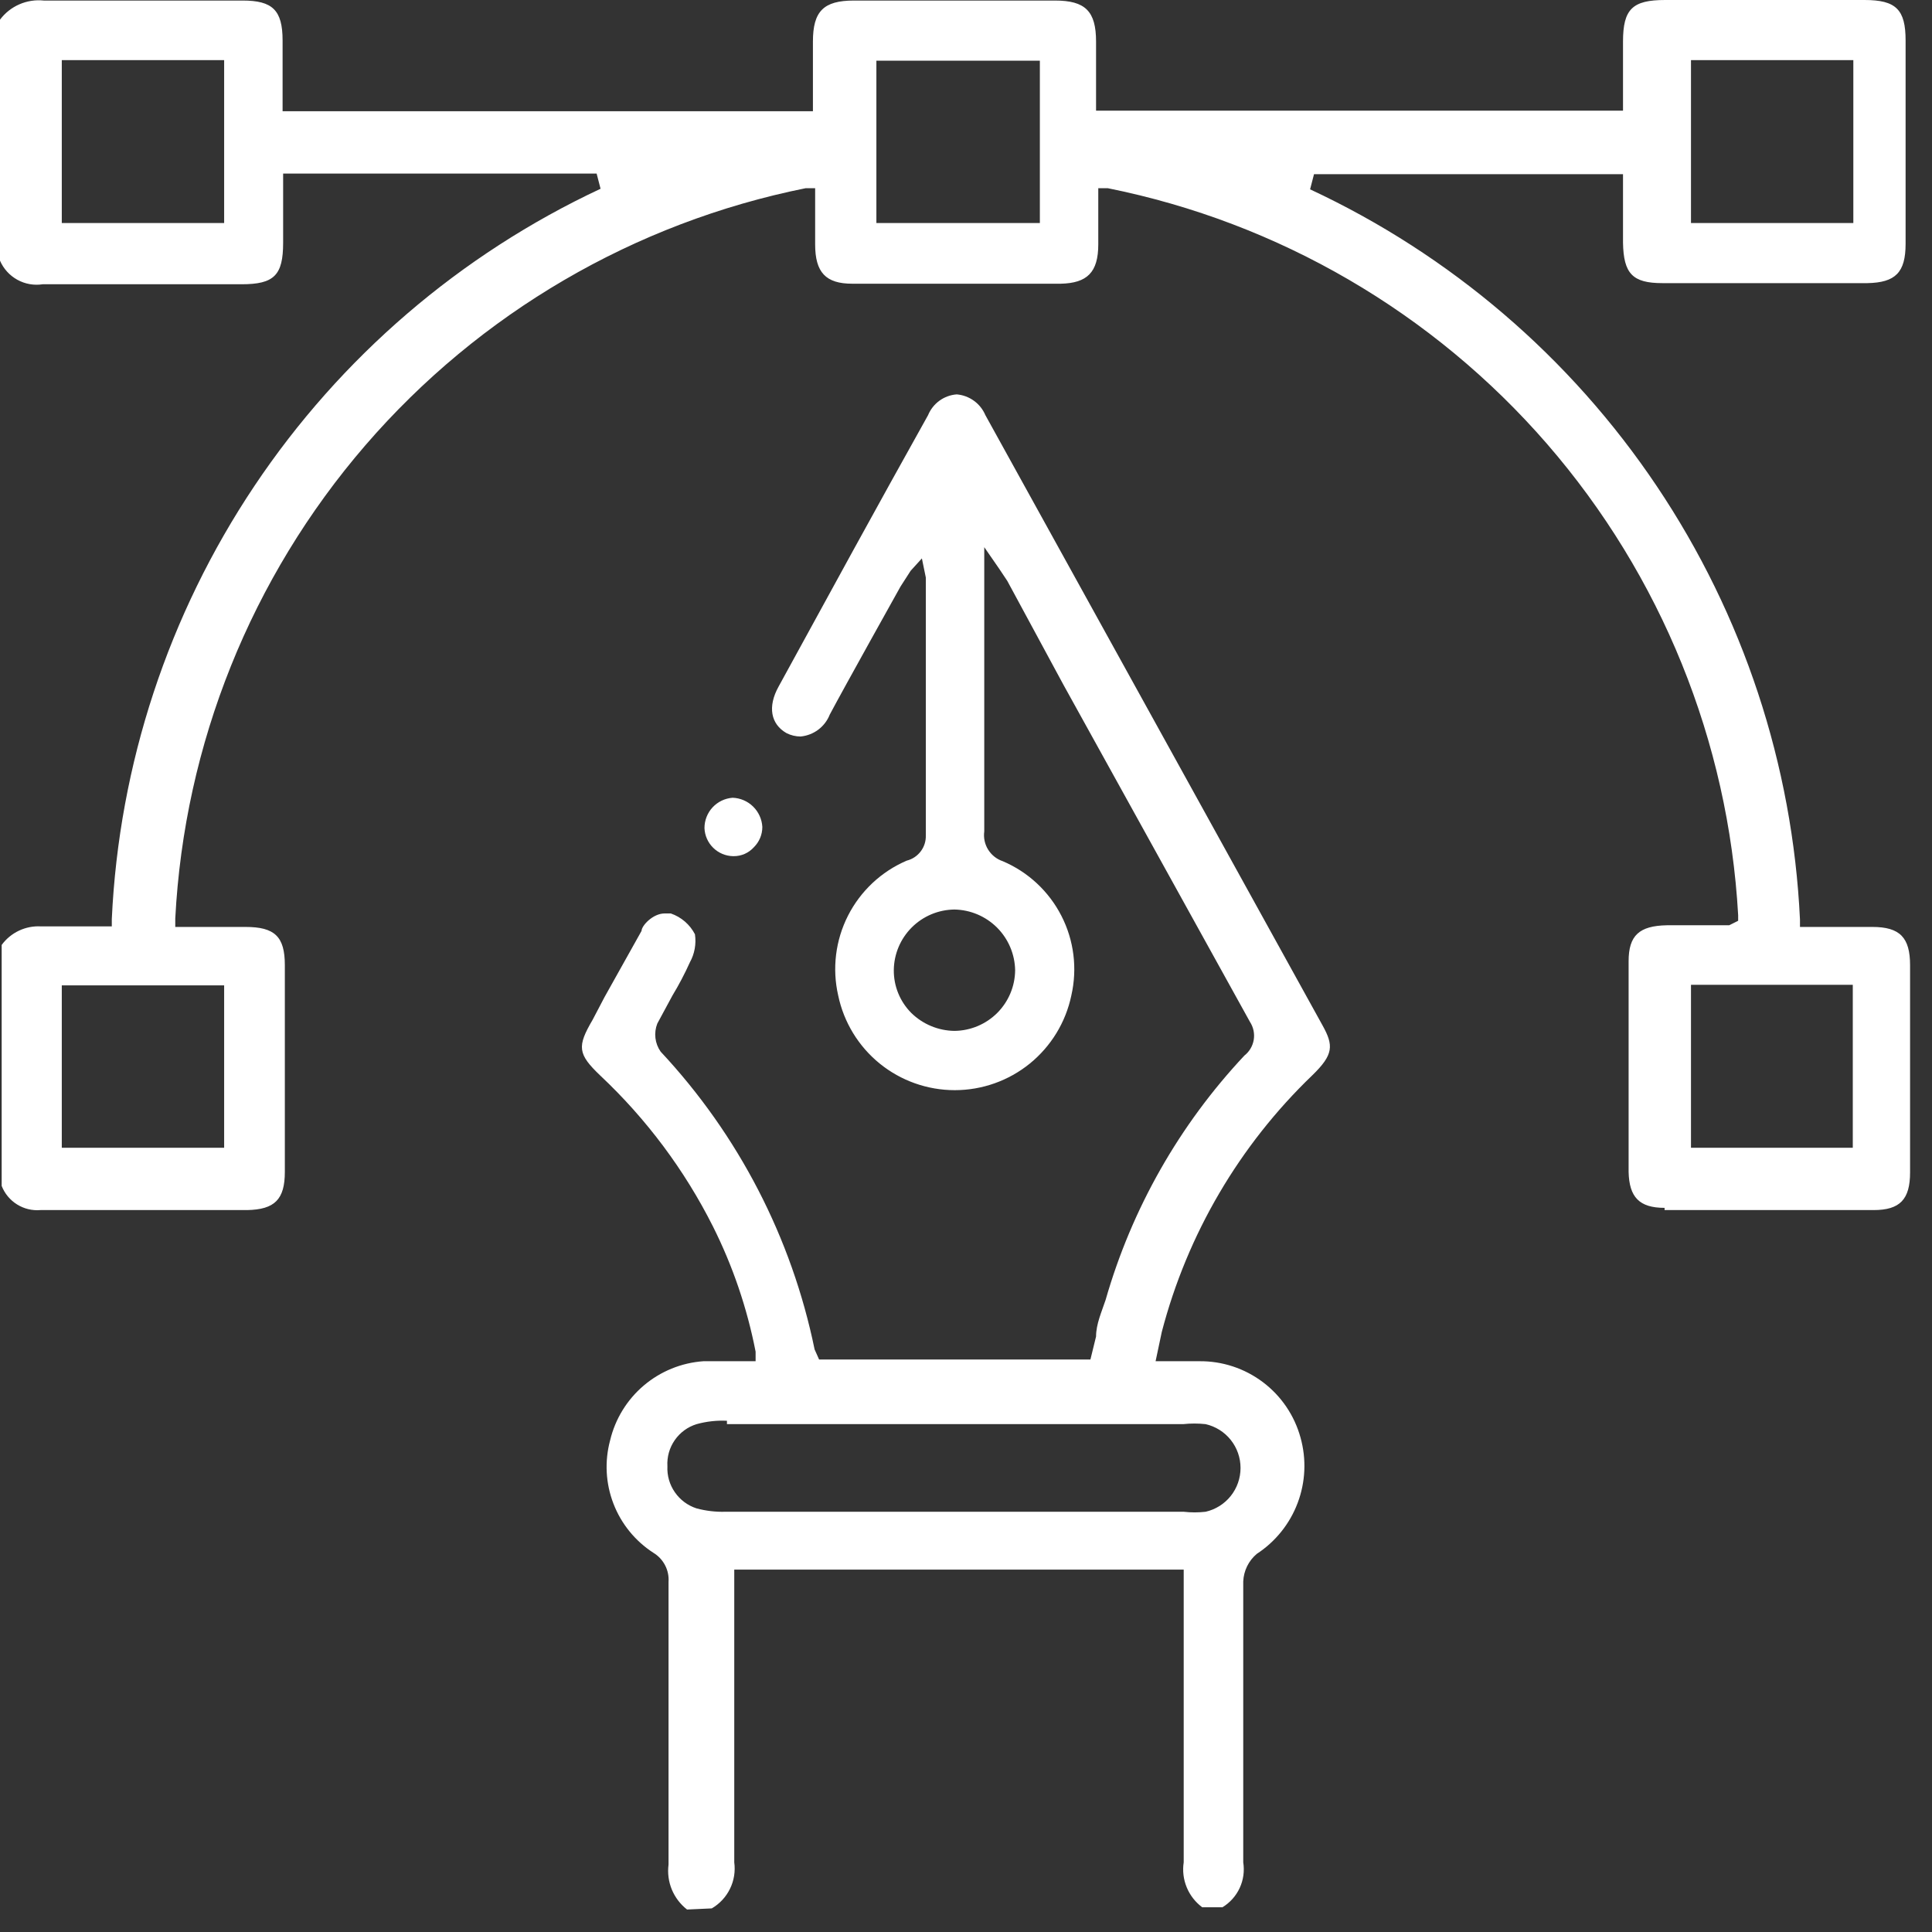
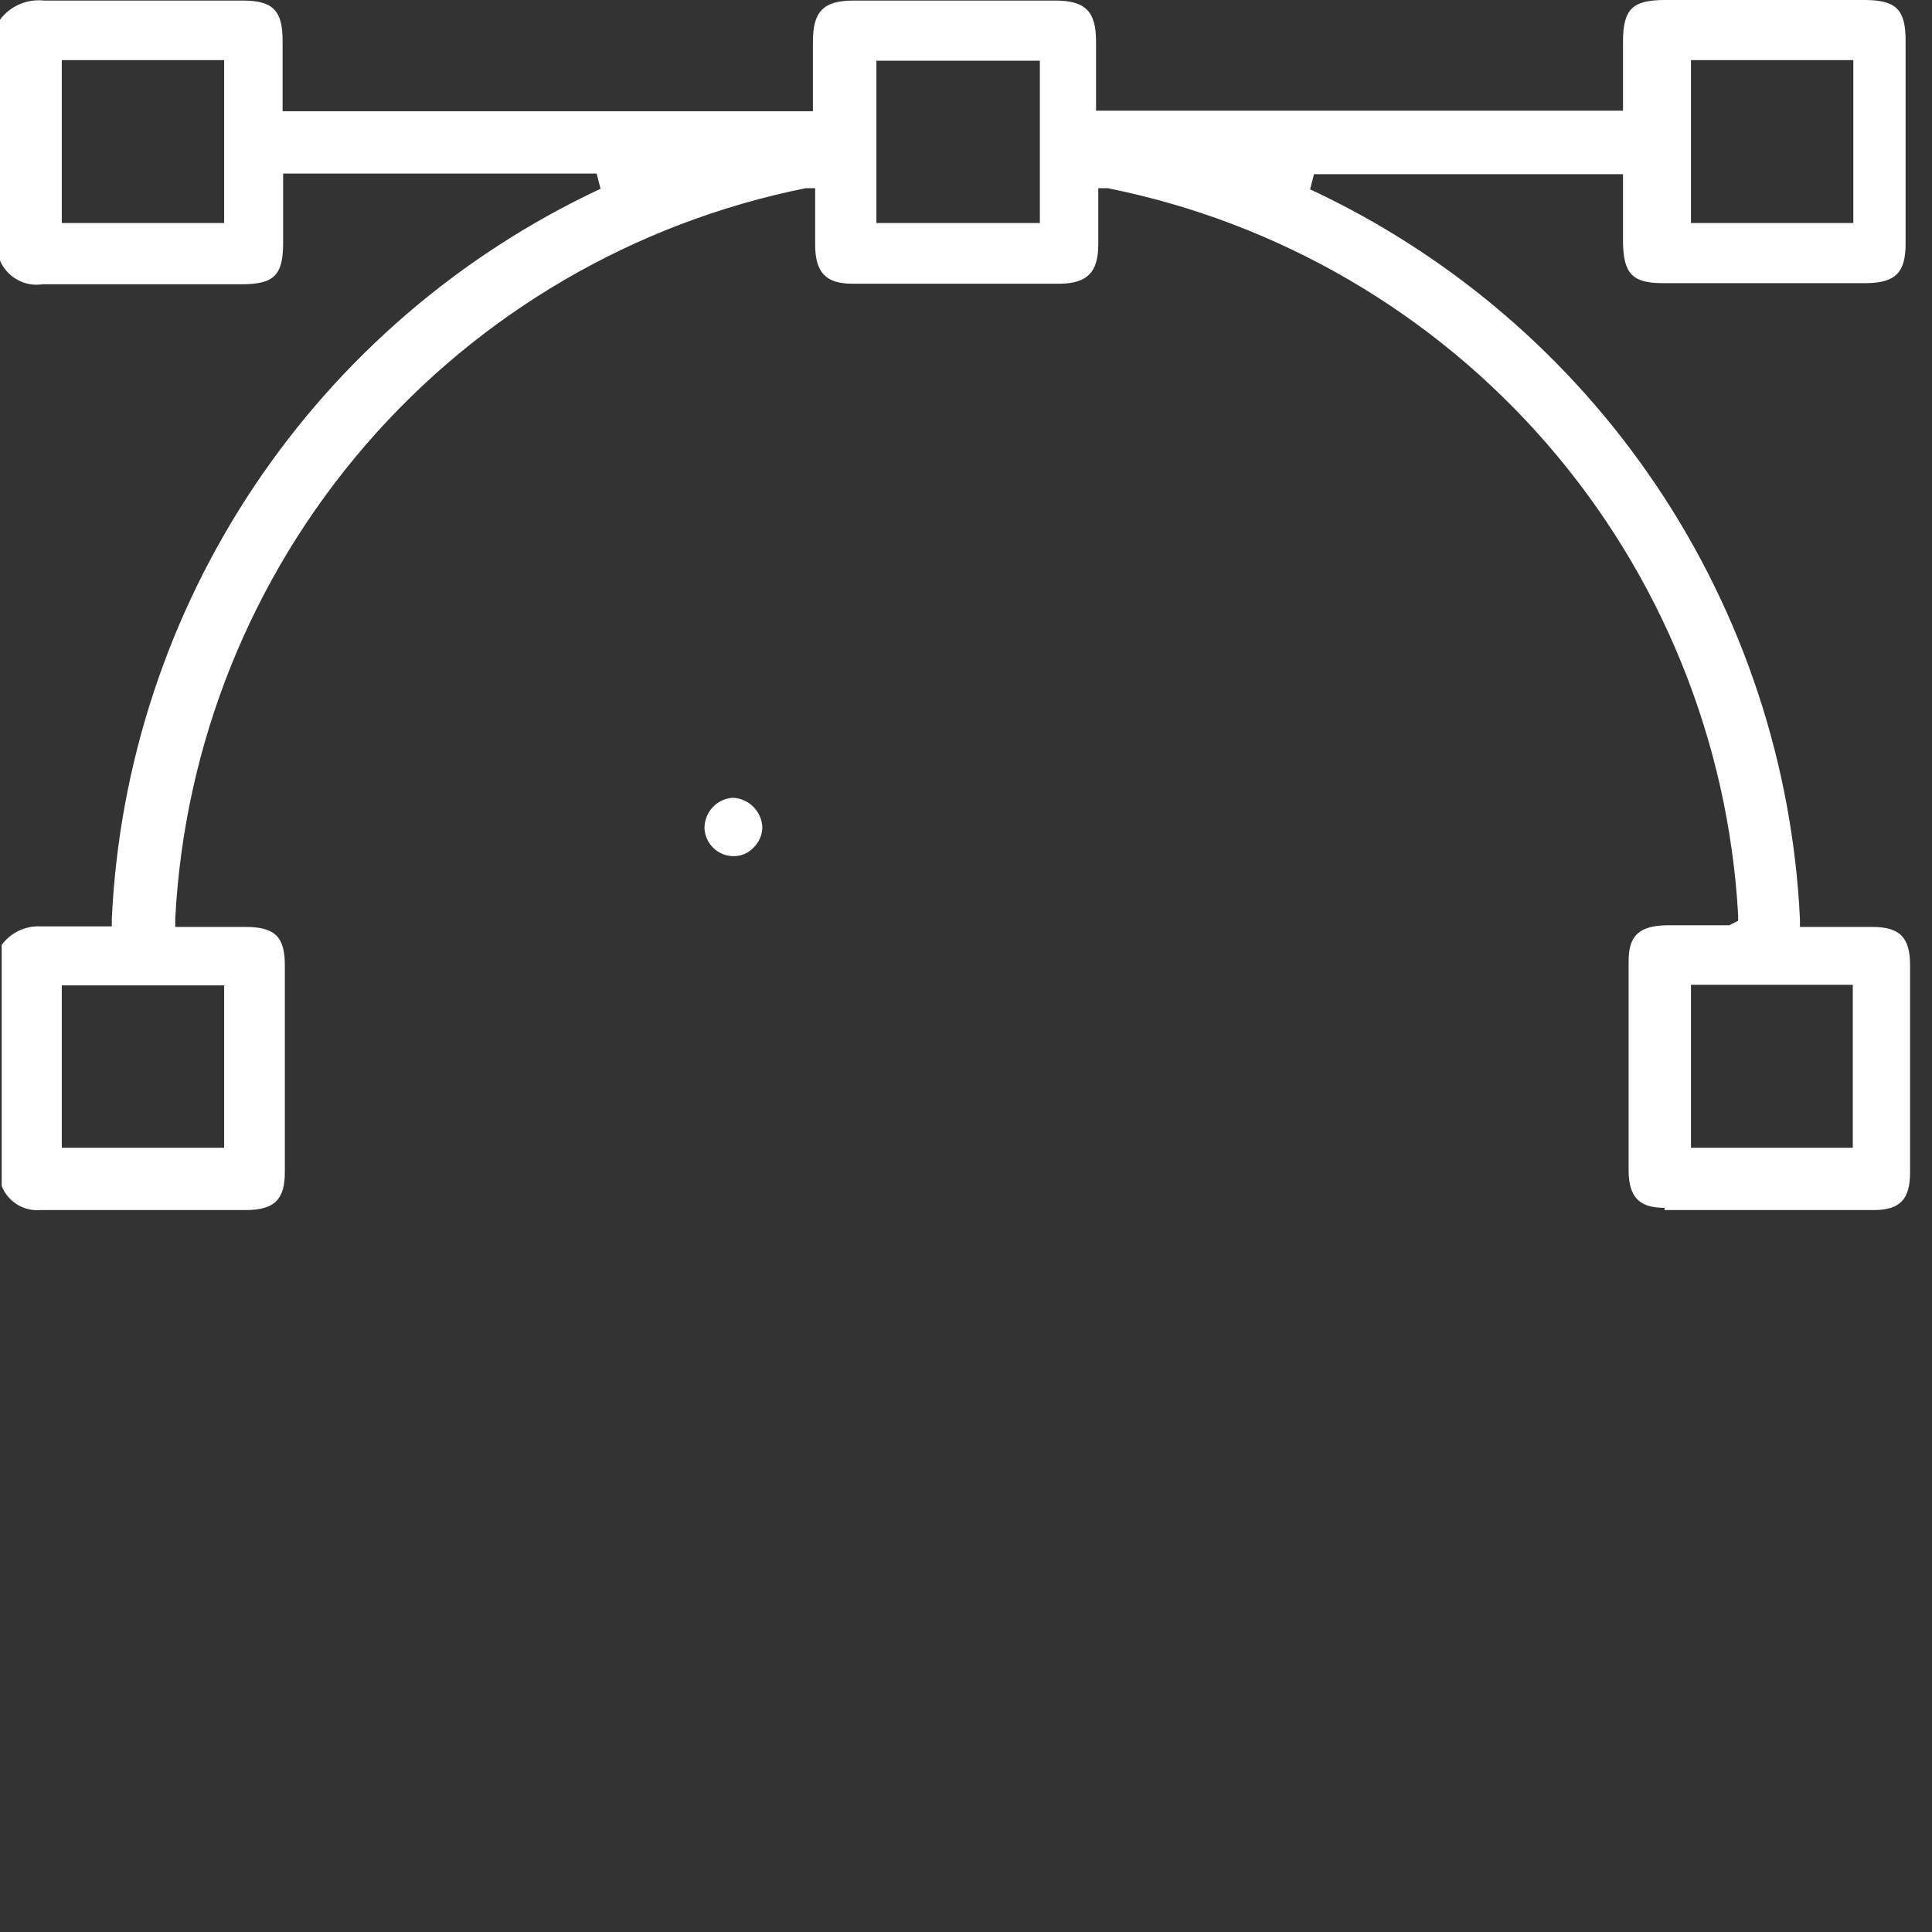
<svg xmlns="http://www.w3.org/2000/svg" width="60" height="60" viewBox="0 0 60 60" fill="none">
  <rect x="0" y="0" width="60" height="60" fill="#333333" stroke="none" />
  <path d="M51.695 37.511C50.91 37.511 50.596 37.179 50.578 36.394C50.578 34.213 50.578 32.032 50.578 29.852C50.578 29.049 50.91 28.752 51.765 28.735H53.701L53.98 28.595V28.421C53.677 23.022 51.59 17.876 48.048 13.79C44.505 9.705 39.707 6.91 34.405 5.845H34.108V7.589C34.108 8.462 33.76 8.793 32.94 8.811H26.467C25.647 8.811 25.315 8.462 25.315 7.589C25.315 7.258 25.315 5.845 25.315 5.845H25.019C19.701 6.915 14.89 9.725 11.345 13.831C7.801 17.938 5.724 23.108 5.443 28.526V28.787H7.624C8.531 28.787 8.846 29.084 8.846 29.974C8.846 32.102 8.846 34.248 8.846 36.394C8.846 37.249 8.531 37.563 7.677 37.58H1.256C1.001 37.602 0.747 37.54 0.53 37.405C0.313 37.27 0.145 37.068 0.052 36.83V29.346C0.192 29.155 0.376 29.003 0.59 28.902C0.803 28.802 1.038 28.756 1.274 28.77H2.163H3.472V28.543C3.696 23.738 5.228 19.086 7.903 15.089C10.578 11.091 14.294 7.901 18.651 5.862L18.529 5.391H8.793V7.537C8.793 8.549 8.514 8.828 7.502 8.828H1.326C1.055 8.87 0.778 8.821 0.538 8.688C0.298 8.555 0.109 8.347 0 8.095V0.611C0.156 0.402 0.363 0.238 0.602 0.134C0.841 0.03 1.102 -0.01 1.361 0.017H3.96H7.537C8.462 0.017 8.776 0.314 8.776 1.256C8.776 1.692 8.776 3.21 8.776 3.21V3.454H25.246V1.291C25.246 0.349 25.577 0.017 26.519 0.017H32.765C33.707 0.017 34.039 0.349 34.039 1.291V3.036V3.437H50.404V1.291C50.404 0.279 50.7 0 51.712 0H57.906C58.883 0 59.18 0.297 59.18 1.256V7.572C59.18 8.462 58.866 8.776 57.993 8.793H51.625C50.7 8.793 50.421 8.497 50.404 7.537V5.653V5.513V5.409H50.229H40.808L40.686 5.88C45.049 7.914 48.773 11.102 51.454 15.1C54.136 19.097 55.673 23.752 55.9 28.56V28.787H58.15C59.005 28.787 59.319 29.119 59.319 29.974V36.411C59.319 37.249 59.005 37.58 58.185 37.58H51.695V37.511ZM1.919 35.644H6.961V30.602H1.919V35.644ZM52.515 35.644H57.54V30.584H52.515V35.644ZM1.919 6.926H6.961V1.867H1.919V6.926ZM52.515 6.926H57.557V1.867H52.515V6.926ZM27.217 6.926H32.294V1.884H27.217V6.926Z" fill="white" />
-   <path d="M21.337 59.302C21.128 59.139 20.965 58.925 20.864 58.681C20.763 58.436 20.728 58.169 20.762 57.906C20.762 56.161 20.762 54.26 20.762 52.428V49.13C20.775 48.95 20.738 48.77 20.654 48.61C20.571 48.45 20.445 48.316 20.291 48.223C19.726 47.858 19.292 47.324 19.051 46.697C18.809 46.07 18.773 45.383 18.947 44.734C19.105 44.069 19.471 43.471 19.992 43.029C20.513 42.587 21.162 42.322 21.843 42.274H23.466V41.977C23.203 40.626 22.757 39.317 22.14 38.086C21.259 36.336 20.078 34.754 18.651 33.411C17.935 32.73 17.918 32.503 18.407 31.666L18.773 30.968L19.924 28.909C19.924 28.752 20.273 28.368 20.64 28.368H20.832C21.156 28.479 21.424 28.71 21.582 29.014C21.627 29.314 21.572 29.621 21.425 29.886C21.265 30.24 21.085 30.584 20.884 30.916L20.413 31.788C20.357 31.931 20.337 32.085 20.355 32.237C20.373 32.39 20.429 32.535 20.517 32.66C22.932 35.243 24.587 38.443 25.298 41.907L25.438 42.221H33.864L34.039 41.506C34.039 41.122 34.213 40.738 34.335 40.372C35.148 37.535 36.626 34.934 38.645 32.782C38.8 32.661 38.903 32.487 38.936 32.293C38.968 32.099 38.926 31.9 38.819 31.736C36.888 28.246 34.958 24.757 33.027 21.268L31.282 18.04L31.038 17.674L30.567 16.993V21.355C30.567 22.855 30.567 24.338 30.567 25.821C30.54 26.018 30.583 26.218 30.688 26.387C30.794 26.556 30.954 26.683 31.143 26.746C31.93 27.081 32.575 27.682 32.964 28.444C33.354 29.206 33.462 30.081 33.271 30.916C33.097 31.747 32.642 32.493 31.983 33.029C31.324 33.564 30.5 33.856 29.651 33.856C28.802 33.856 27.978 33.564 27.319 33.029C26.66 32.493 26.205 31.747 26.031 30.916C25.839 30.079 25.947 29.201 26.336 28.436C26.725 27.671 27.37 27.066 28.159 26.728C28.333 26.685 28.486 26.583 28.594 26.44C28.702 26.298 28.758 26.122 28.752 25.943C28.752 24.024 28.752 22.105 28.752 20.203V18.092V17.935L28.63 17.342L28.281 17.726L27.967 18.214C27.967 18.214 26.223 21.337 25.769 22.192C25.696 22.378 25.572 22.541 25.412 22.661C25.252 22.781 25.061 22.854 24.862 22.873C24.71 22.872 24.561 22.836 24.426 22.768C23.937 22.489 23.832 21.948 24.181 21.32C25.717 18.511 27.252 15.702 28.822 12.893C28.896 12.714 29.018 12.558 29.175 12.444C29.333 12.33 29.518 12.262 29.712 12.248C29.905 12.264 30.09 12.333 30.247 12.447C30.404 12.56 30.526 12.715 30.602 12.893C34.091 19.209 37.581 25.525 41.07 31.84C41.419 32.468 41.419 32.748 40.756 33.393C38.491 35.568 36.873 38.328 36.08 41.366L35.888 42.274H37.249C37.961 42.267 38.655 42.497 39.223 42.926C39.791 43.355 40.201 43.96 40.389 44.646C40.576 45.315 40.545 46.025 40.3 46.675C40.056 47.324 39.61 47.879 39.029 48.258C38.904 48.364 38.802 48.494 38.73 48.641C38.658 48.789 38.617 48.949 38.61 49.113C38.61 52.044 38.61 54.957 38.61 57.836C38.653 58.107 38.615 58.384 38.5 58.632C38.385 58.881 38.198 59.09 37.964 59.232H37.336C37.123 59.073 36.956 58.86 36.855 58.614C36.753 58.368 36.721 58.099 36.761 57.836C36.761 55.847 36.761 53.858 36.761 51.887V48.746H22.803V51.869C22.803 53.858 22.803 55.847 22.803 57.836C22.841 58.117 22.796 58.403 22.671 58.657C22.547 58.912 22.35 59.124 22.105 59.267L21.337 59.302ZM22.576 44.123C22.259 44.108 21.941 44.143 21.634 44.228C21.358 44.313 21.119 44.488 20.955 44.725C20.79 44.962 20.71 45.248 20.727 45.536C20.713 45.824 20.794 46.108 20.959 46.344C21.123 46.581 21.36 46.757 21.634 46.845C21.924 46.922 22.224 46.958 22.524 46.949H36.761C36.987 46.975 37.215 46.975 37.441 46.949C37.749 46.879 38.025 46.706 38.222 46.459C38.419 46.212 38.526 45.905 38.526 45.588C38.526 45.272 38.419 44.965 38.222 44.718C38.025 44.471 37.749 44.298 37.441 44.228C37.209 44.203 36.975 44.203 36.743 44.228H22.576V44.123ZM29.642 28.246C29.144 28.251 28.667 28.451 28.315 28.803C27.962 29.156 27.762 29.632 27.758 30.131C27.756 30.376 27.803 30.62 27.896 30.848C27.989 31.075 28.126 31.282 28.299 31.456C28.658 31.809 29.139 32.009 29.642 32.015C30.14 32.01 30.617 31.81 30.97 31.458C31.322 31.105 31.522 30.629 31.526 30.131C31.517 29.634 31.316 29.16 30.965 28.808C30.613 28.457 30.139 28.255 29.642 28.246Z" fill="white" />
  <path d="M22.768 26.589C22.536 26.585 22.315 26.492 22.15 26.33C21.984 26.168 21.887 25.948 21.878 25.717C21.878 25.479 21.967 25.249 22.129 25.074C22.291 24.899 22.513 24.793 22.751 24.775C22.99 24.783 23.218 24.881 23.389 25.049C23.56 25.217 23.662 25.443 23.675 25.682C23.675 25.918 23.581 26.144 23.414 26.31C23.335 26.398 23.238 26.469 23.13 26.517C23.021 26.565 22.904 26.59 22.785 26.589H22.768Z" fill="white" />
</svg>